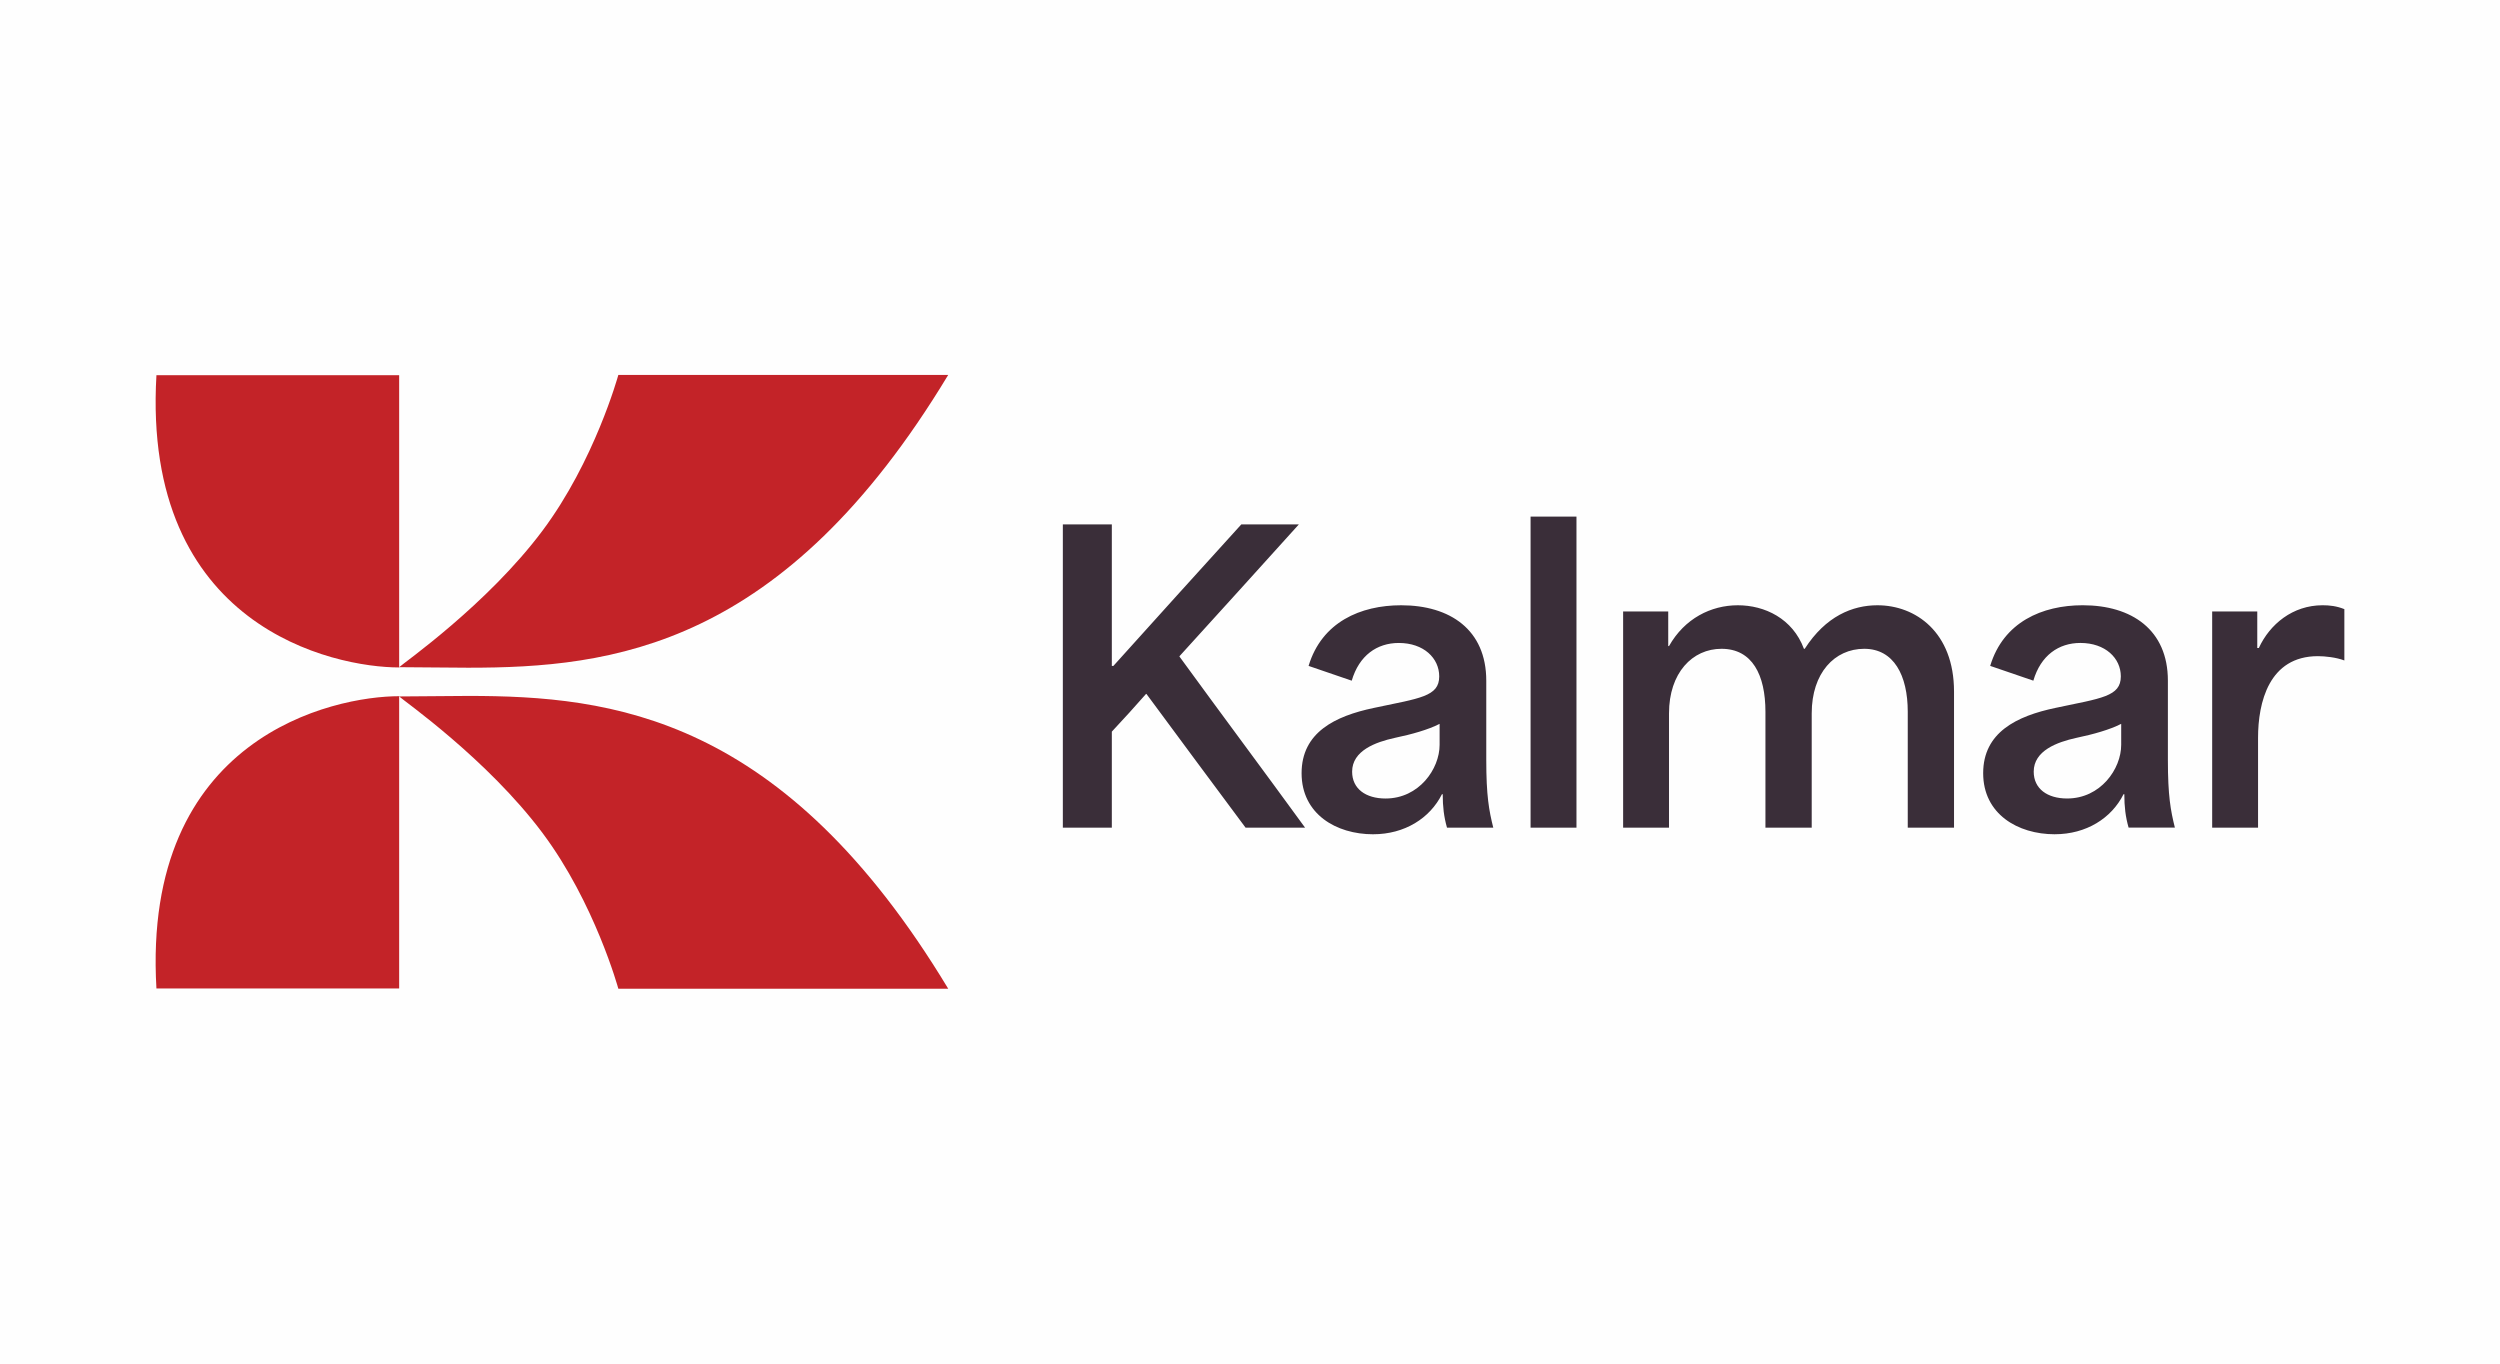
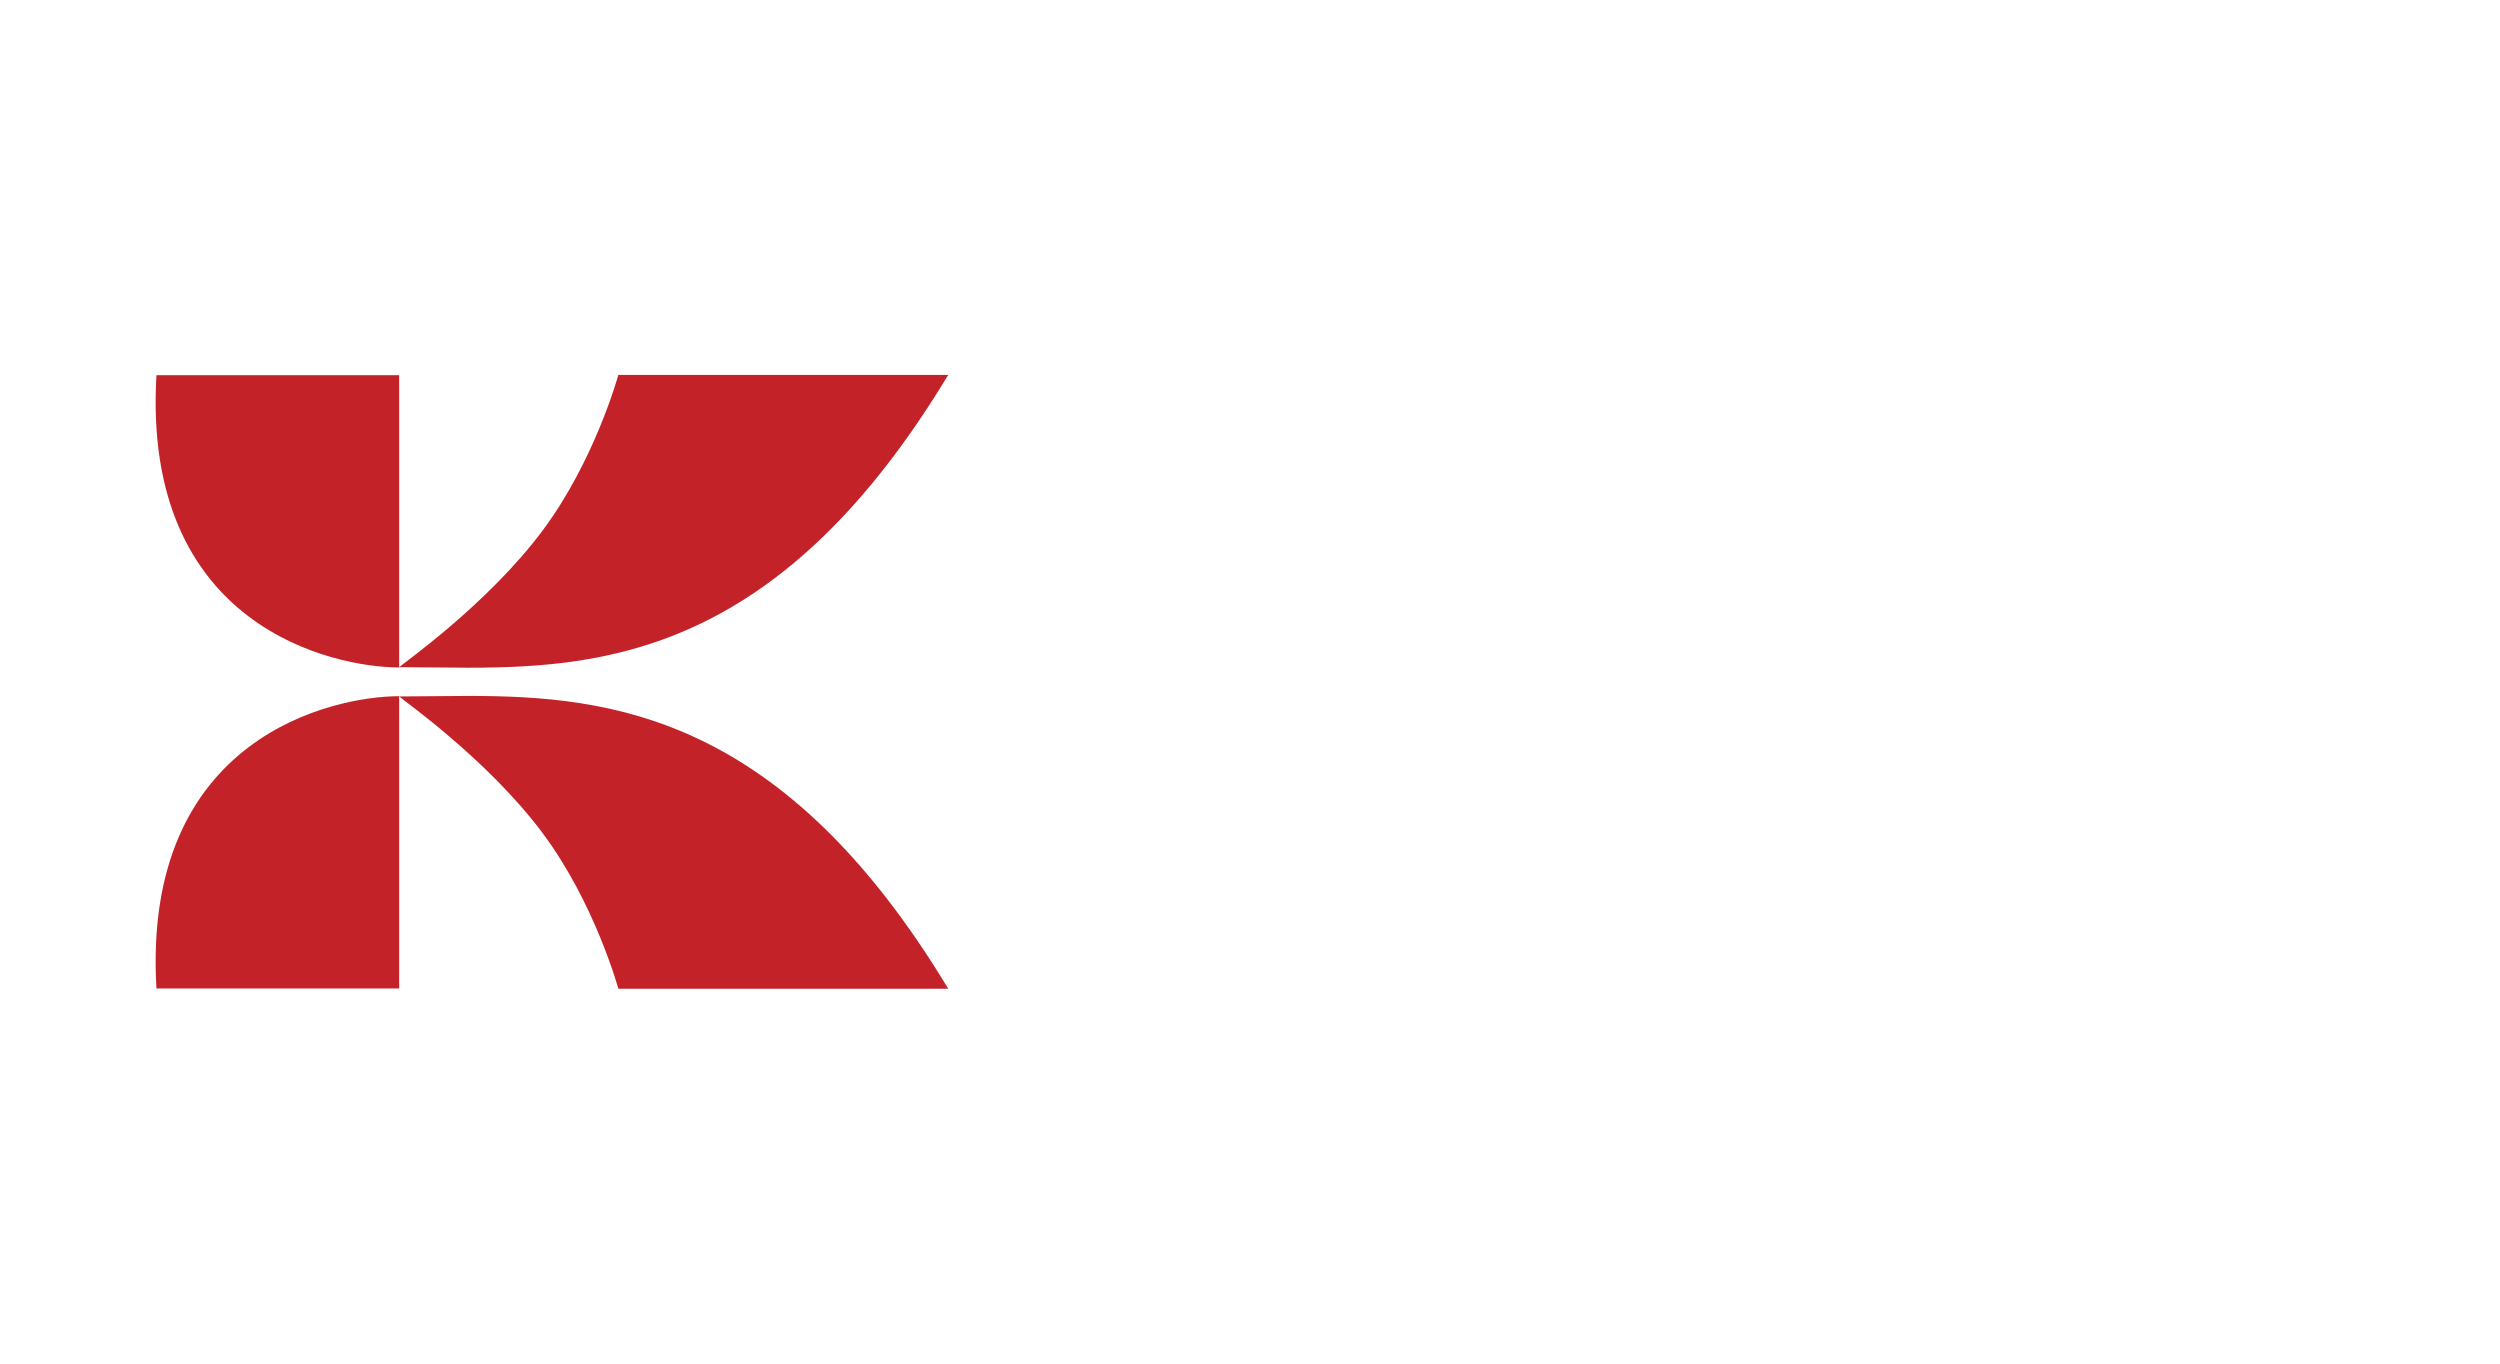
<svg xmlns="http://www.w3.org/2000/svg" xml:space="preserve" width="58.208mm" height="31.75mm" version="1.1" style="shape-rendering:geometricPrecision; text-rendering:geometricPrecision; image-rendering:optimizeQuality; fill-rule:evenodd; clip-rule:evenodd" viewBox="0 0 5820.84 3174.99">
  <defs>
    <style type="text/css">
   
    .fil0 {fill:#FEFEFE}
    .fil1 {fill:#FEFEFE;fill-rule:nonzero}
    .fil3 {fill:#C32328;fill-rule:nonzero}
    .fil2 {fill:#3A2E39;fill-rule:nonzero}
   
  </style>
  </defs>
  <g id="Capa_x0020_1">
-     <rect class="fil0" y="-0" width="5820.84" height="3174.99" />
    <path class="fil1" d="M2207.72 873l-768.03 0c0.01,-0.04 0.02,-0.06 0.02,-0.06l768.02 0 0 0.05c-0.04,0.04 0.02,-0.03 -0.01,0.01z" />
-     <path class="fil2" d="M3197.11 1942.46c-86.01,0 -166.57,-47.1 -166.57,-142.14 0,-95.03 77.82,-133.07 168.37,-152.08 106.83,-22.65 152.09,-26.28 152.09,-73.34 0,-42.57 -36.17,-77.88 -94.13,-77.88 -50.69,0 -92.36,29 -109.57,87.82l-100.47 -34.41c30.8,-102.25 121.32,-141.19 215.48,-141.19 114.06,0 198.24,57.01 198.24,175.6l0 184.67c0,83.28 6.31,117.68 16.3,157.53l-107.74 0c-7.22,-25.33 -9.94,-48.88 -9.94,-77.84l-1.82 0c-28.1,56.1 -86.92,93.22 -160.24,93.22l0 0.04zm154.79 -257.1c-26.28,13.57 -65.16,24.46 -104.1,32.59 -45.26,9.94 -99.58,29.86 -99.58,78.74 0,39.85 31.67,62.5 77.84,62.5 77.87,0 125.84,-68.81 125.84,-124.95l0 -48.88zm1432.16 257.06c-85.96,0 -166.57,-47.1 -166.57,-142.14 0,-95.04 77.89,-133.07 168.42,-152.09 106.8,-22.64 152.09,-26.27 152.09,-73.33 0,-42.57 -36.21,-77.88 -94.12,-77.88 -50.75,0 -92.37,29 -109.57,87.82l-100.48 -34.41c30.78,-102.25 121.31,-141.19 215.44,-141.19 114.09,0 198.29,57.01 198.29,175.6l0 184.66c0,83.28 6.35,117.69 16.29,157.53l-107.74 0c-7.26,-25.32 -9.98,-48.88 -9.98,-77.83l-1.83 0c-28.09,56.1 -86.91,93.22 -160.24,93.22l0 0.04zm154.81 -257.1c-26.28,13.57 -65.18,24.46 -104.12,32.59 -45.26,9.93 -99.57,29.86 -99.57,78.74 0,39.84 31.63,62.49 77.83,62.49 77.88,0 125.86,-68.8 125.86,-124.94l0 -48.88zm-1900.21 241.76l-138.52 0c-76.96,-103.2 -153.89,-207.32 -230.87,-311.43l-0.89 0c-26.24,29.87 -52.48,58.86 -79.66,87.82l0 223.61 -114.05 0 0 -706.13 114.05 0 0 329.53 3.62 0c98.67,-109.56 198.28,-219.98 297.87,-329.53l133.98 0c-92.37,102.29 -184.73,204.58 -277.94,306.88l0 0.91c96.84,133.11 195.55,265.23 292.41,398.34zm2112.03 -0.04l0 -0.05 0 0.05zm-601.05 0l-107.74 0 0 -269.77c0,-85.14 -32.59,-146.68 -101.39,-146.68 -68.81,0 -122.22,56.1 -122.22,150.27l0 266.18 -107.75 0 0 -269.77c0,-86.05 -30.76,-146.68 -102.28,-146.68 -67.91,0 -122.23,56.1 -122.23,150.27l0 266.18 -106.84 0 0 -503.36 105.02 0 0 80.6 1.82 0c36.21,-64.26 97.8,-95.04 160.25,-95.04 62.46,0 127.66,30.78 153.9,101.39l1.83 0c48.87,-76.06 111.37,-101.39 169.28,-101.39 88.72,0 178.35,62.45 178.35,200.96l0 316.84zm-879.08 0l-106.86 0 0 -724.25 106.86 0 0 724.25zm1586.95 -0.05l-106.82 0 0 -503.31 105 0 0 85.09 3.63 0c25.33,-55.23 78.76,-99.57 148.46,-99.57 16.29,0 32.58,1.81 50.69,9.03l0 119.5c-19,-7.26 -45.23,-9.99 -61.54,-9.99 -114.09,0 -139.42,107.75 -139.42,190.12l0 209.13z" />
    <path class="fil3" d="M929.39 1554.02c-152.26,0 -599.35,-93.78 -565.16,-680.42l565.16 0 0 679.81c8.3,-8.34 205.07,-145.56 333.99,-318.17 120.64,-161.56 175.29,-358.53 176.31,-362.24l768.03 0c-383.9,636.33 -783.41,681.65 -1117.83,681.65 -55.39,0 -109.04,-1.24 -160.5,-1.24l0 0.61zm1278.34 748.02l-768.02 0c0,0 -54.54,-199.24 -176.33,-362.31 -128.92,-172.61 -325.69,-309.82 -333.99,-318.17l0 679.83 -565.16 0c-34.19,-586.64 412.9,-680.43 565.16,-680.43l0 0.6c51.46,0 105.11,-1.24 160.5,-1.24 334.44,0 733.91,45.2 1117.84,681.66l0 0.06z" />
  </g>
</svg>